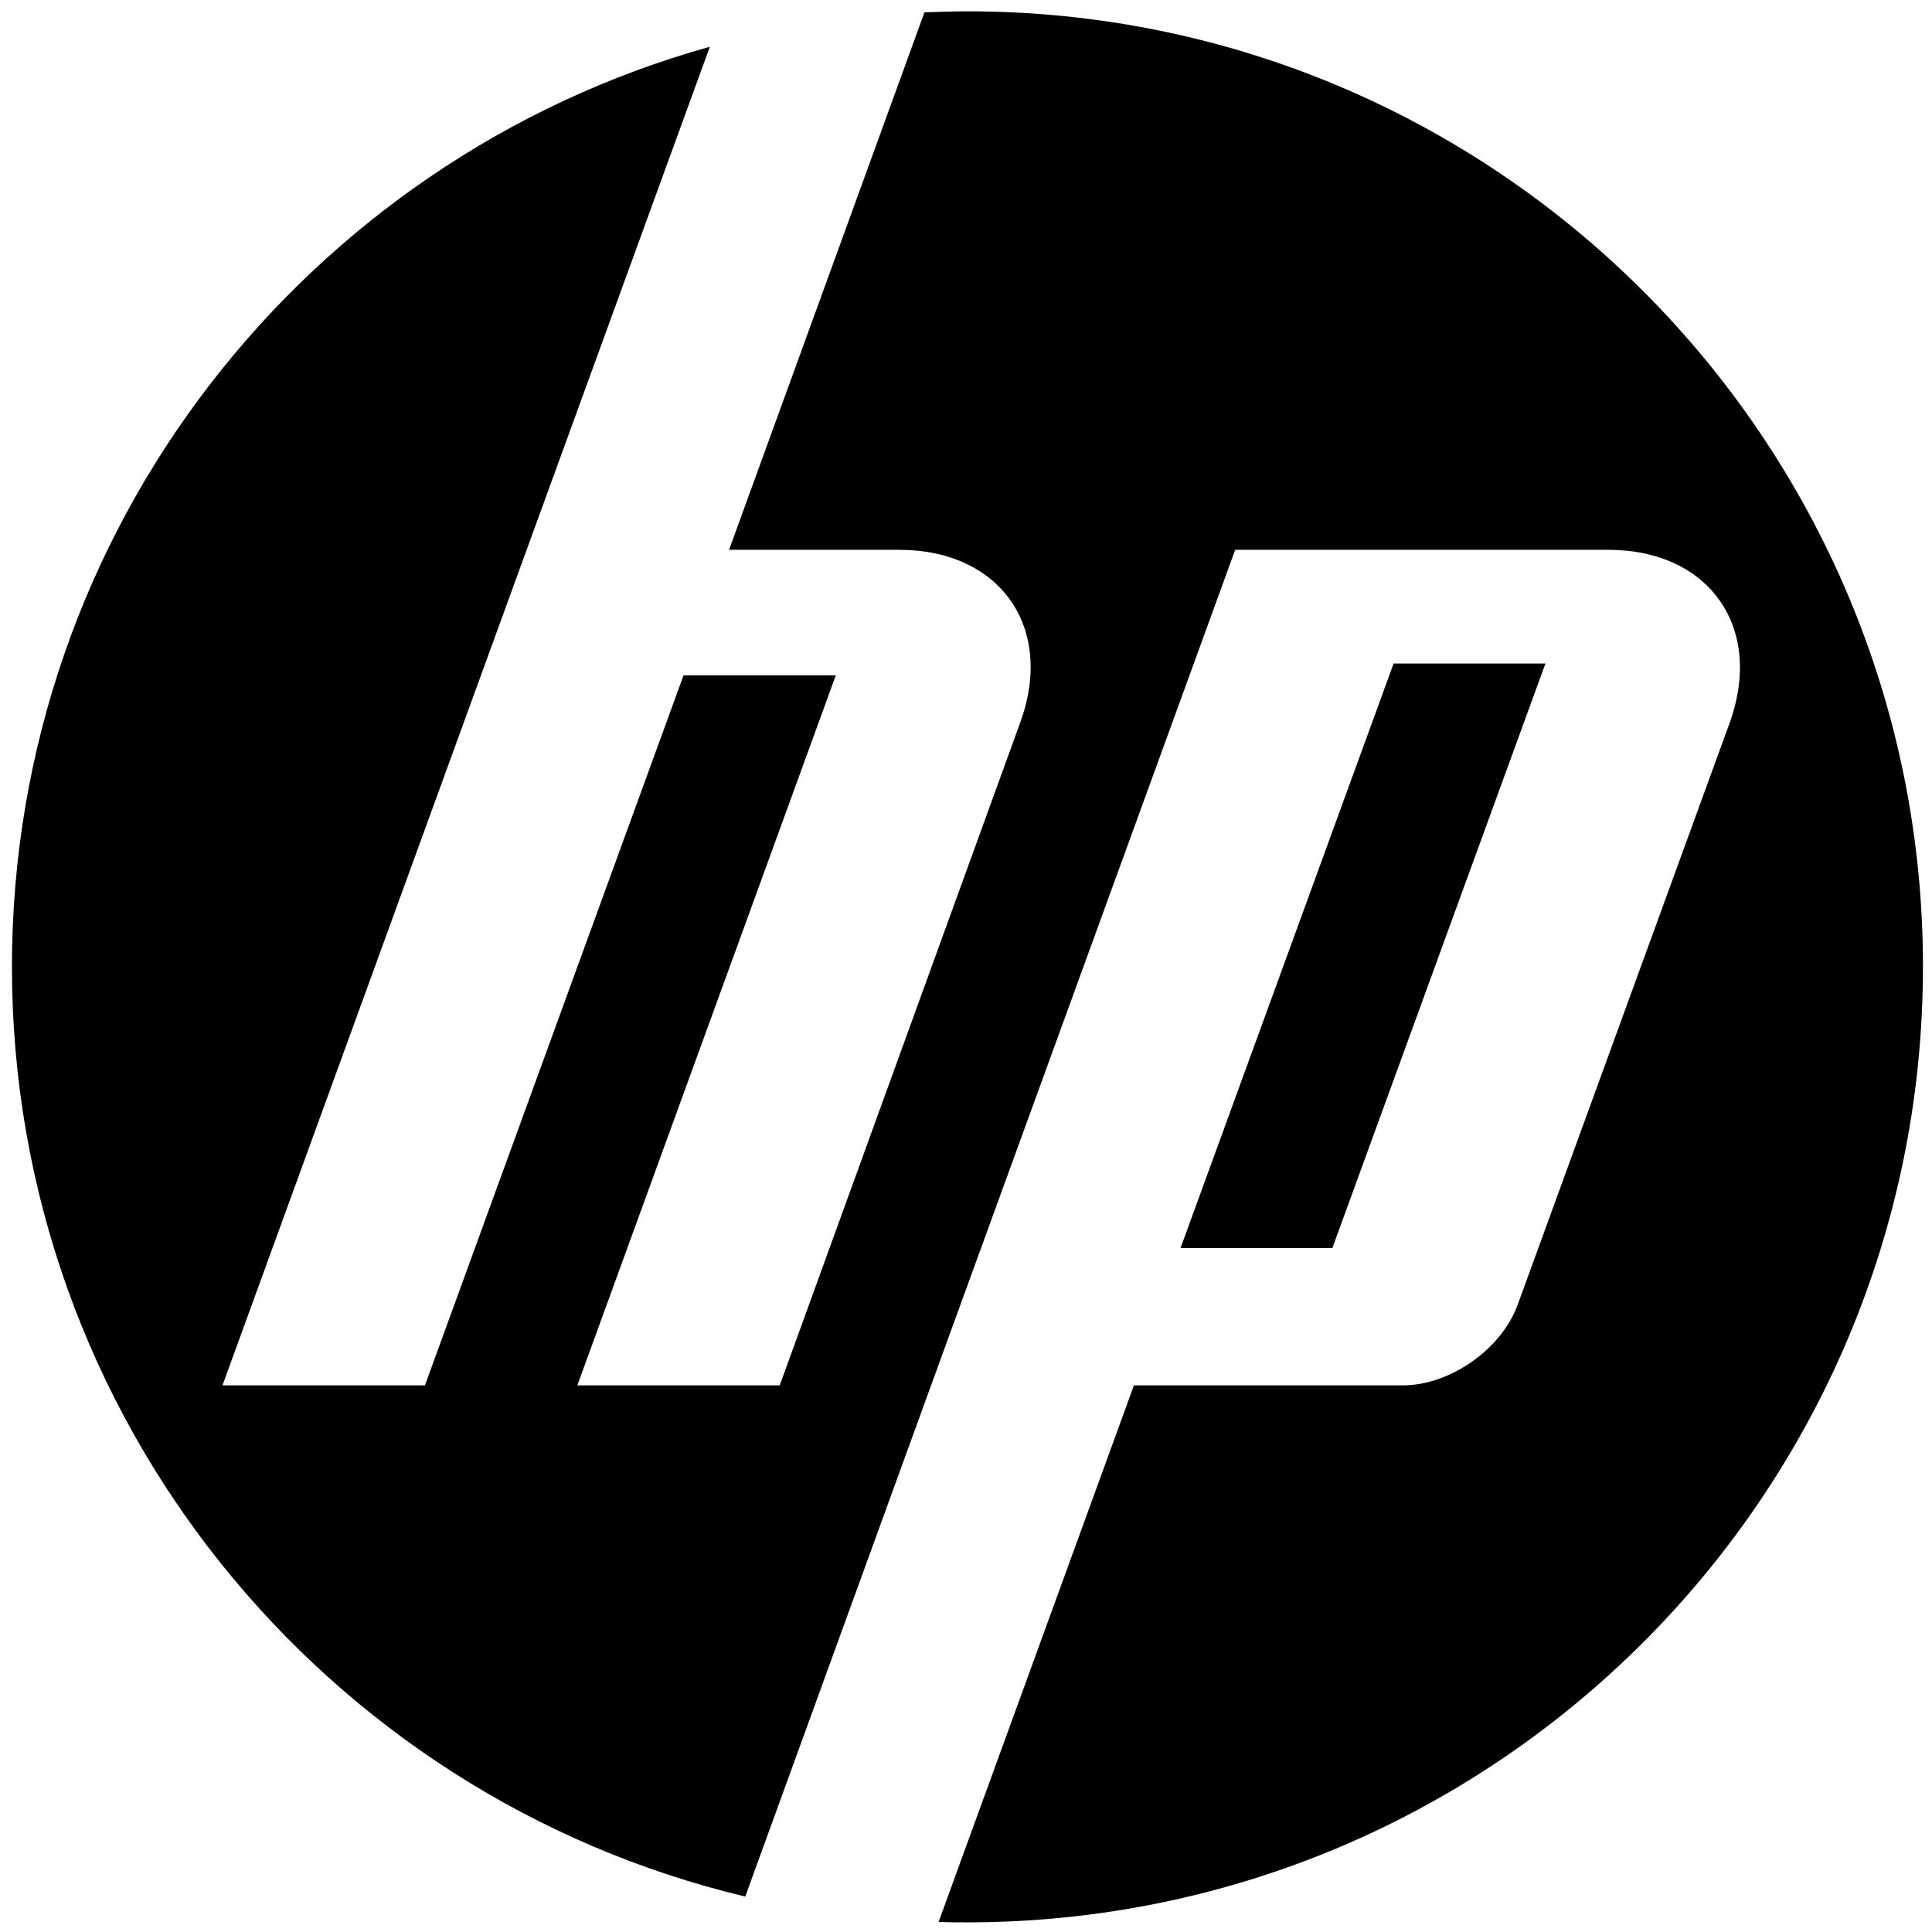
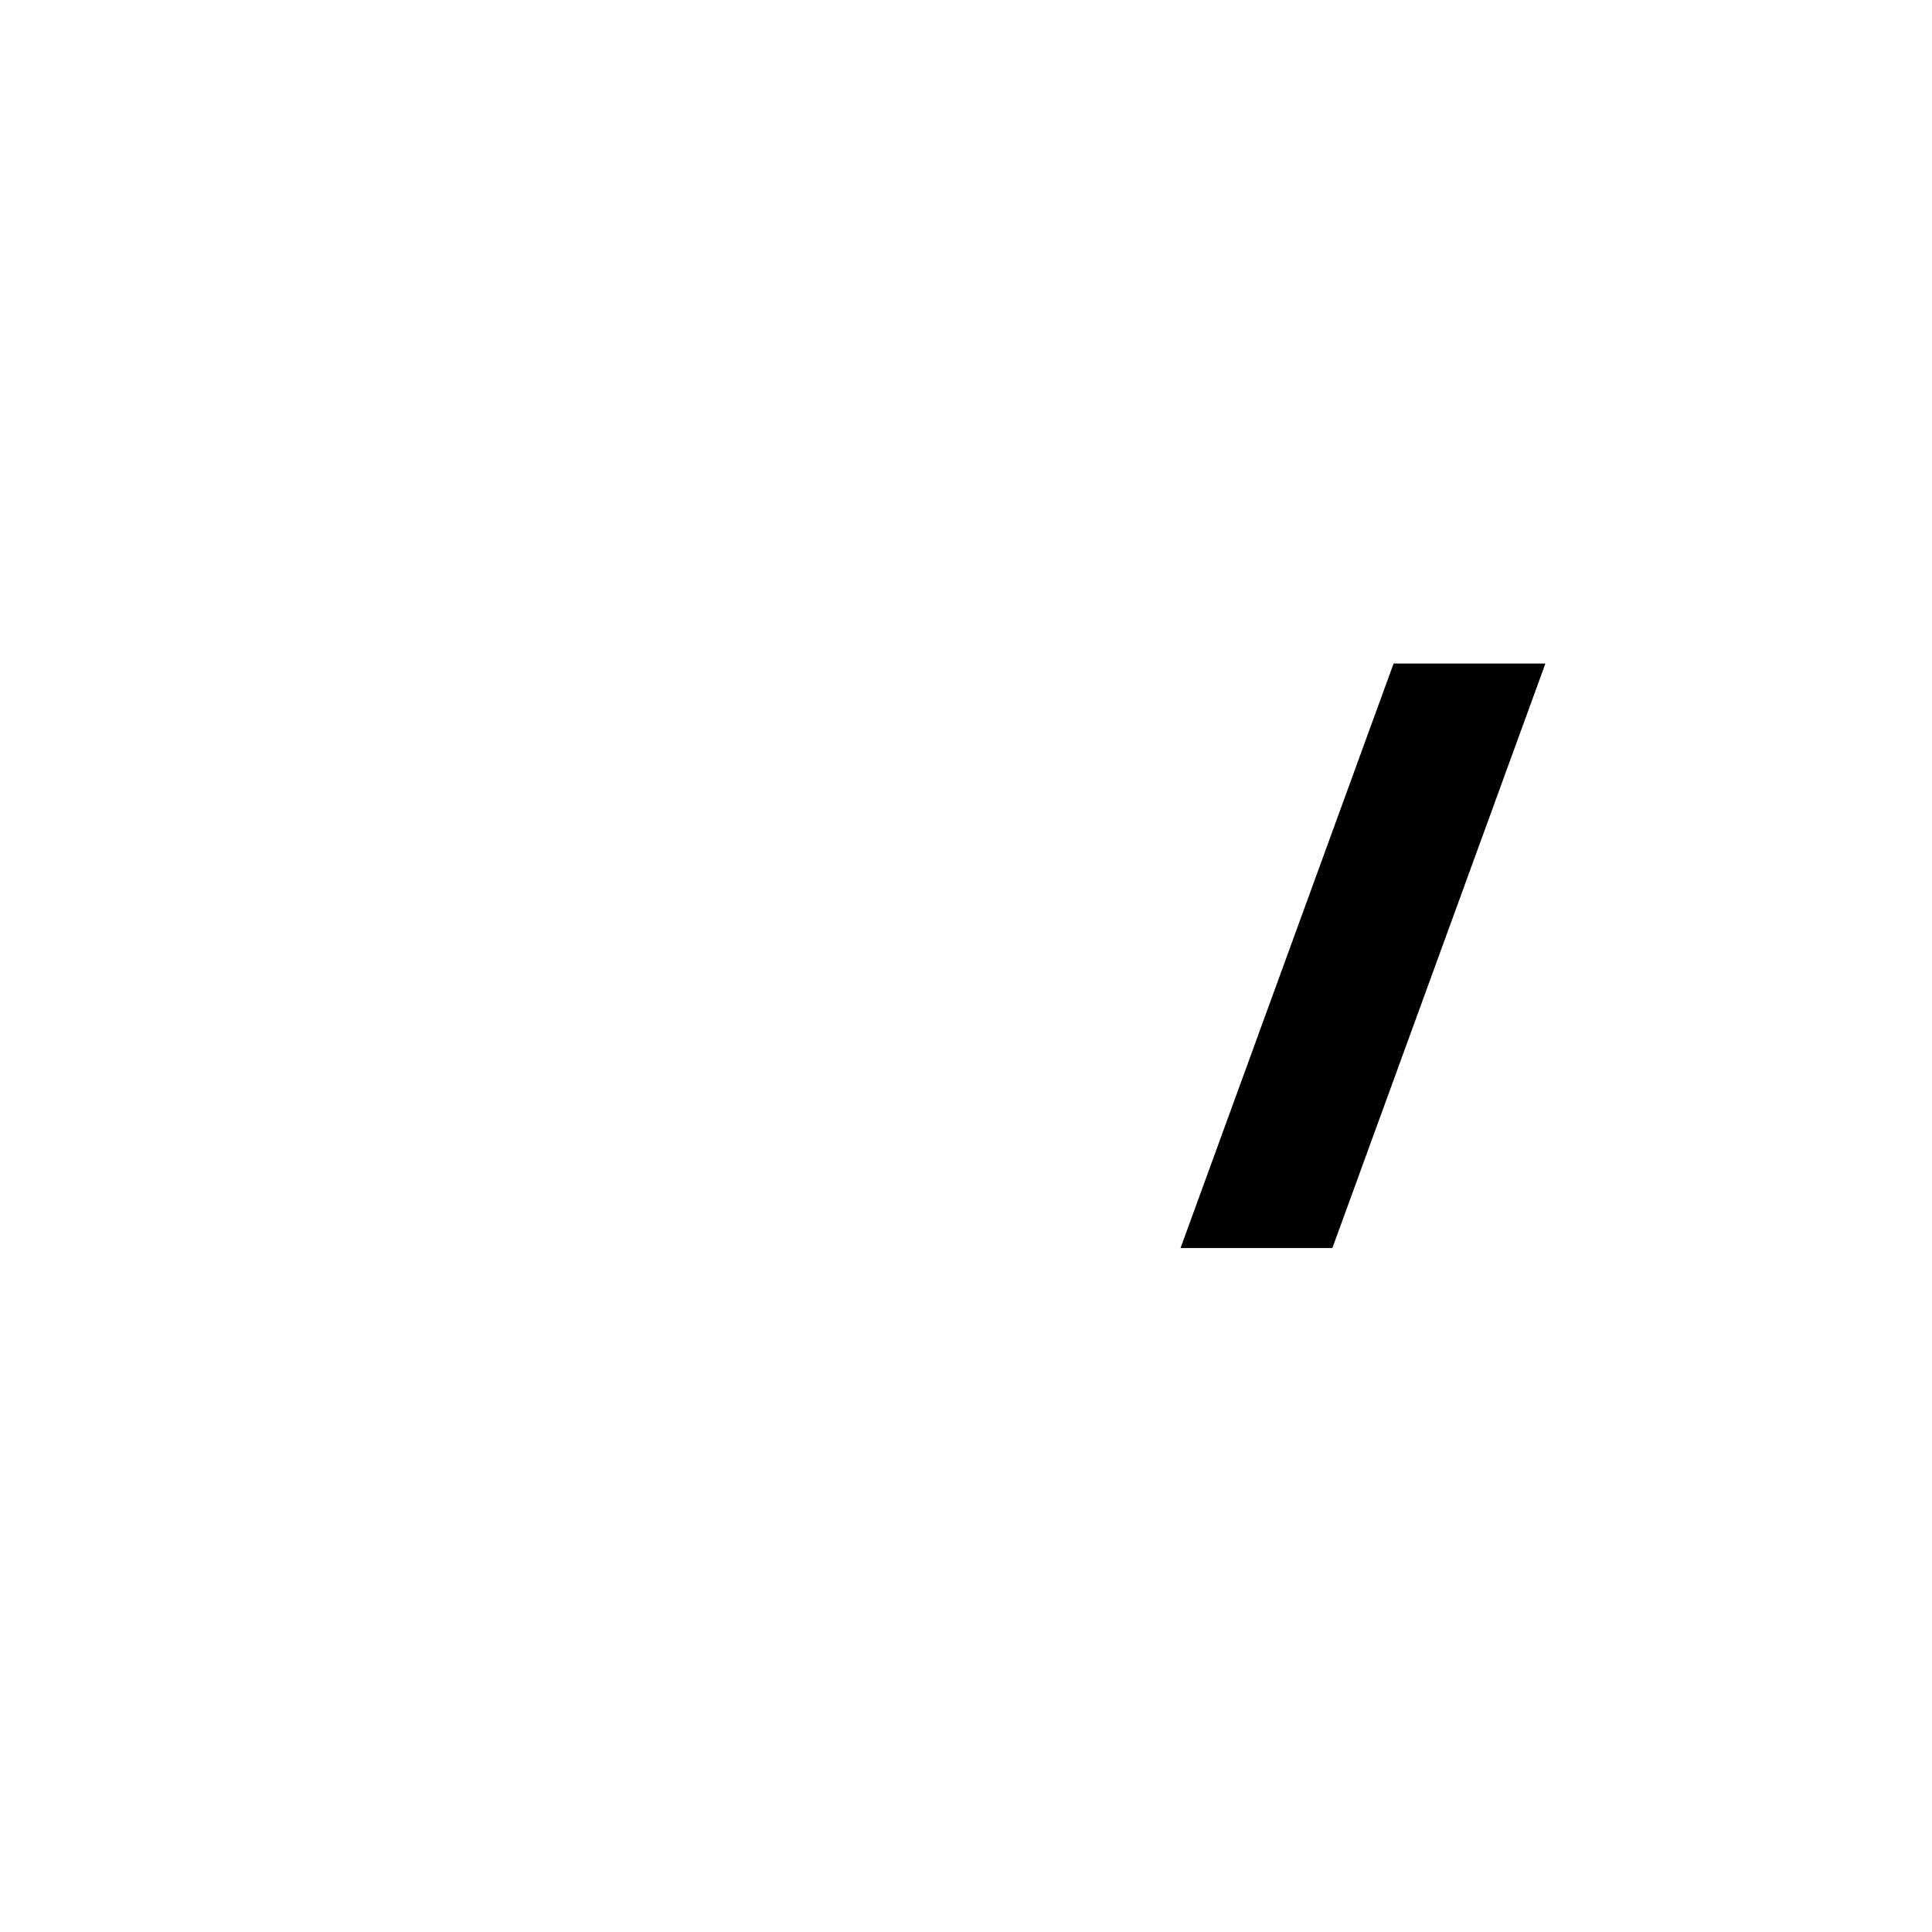
<svg xmlns="http://www.w3.org/2000/svg" t="1736841116073" class="icon" viewBox="0 0 1024 1024" version="1.1" p-id="85797" width="200" height="200">
-   <path d="M1019.22 512.44C1019.22 232.67 792.56 6 512.78 6c-7.51 0-15.29 0.27-22.8 0.54L386.43 291.41h90.13c53.65 0 82.62 41.31 64.11 91.74L413.26 734.28H306l137-376.34h-80.71L225.22 734.28h-107.3l161.22-442.87 97.1-266.63C162.72 84.33 6.33 280.15 6.33 512.44c0 239.28 165.78 439.66 388.67 492.77l93.9-258.32 165.78-455.48h197.69c53.65 0 82.62 41.31 64.38 91.74L804.36 691.63c-8.59 23.61-36 42.65-60.89 42.65H601l-103.51 284.34c5.09 0.27 9.92 0.27 15 0.27 280 0 506.71-226.67 506.71-506.45z" p-id="85798" />
  <path d="M819.11 351.67h-80.47L625.71 661.49h80.47z" p-id="85799" />
</svg>